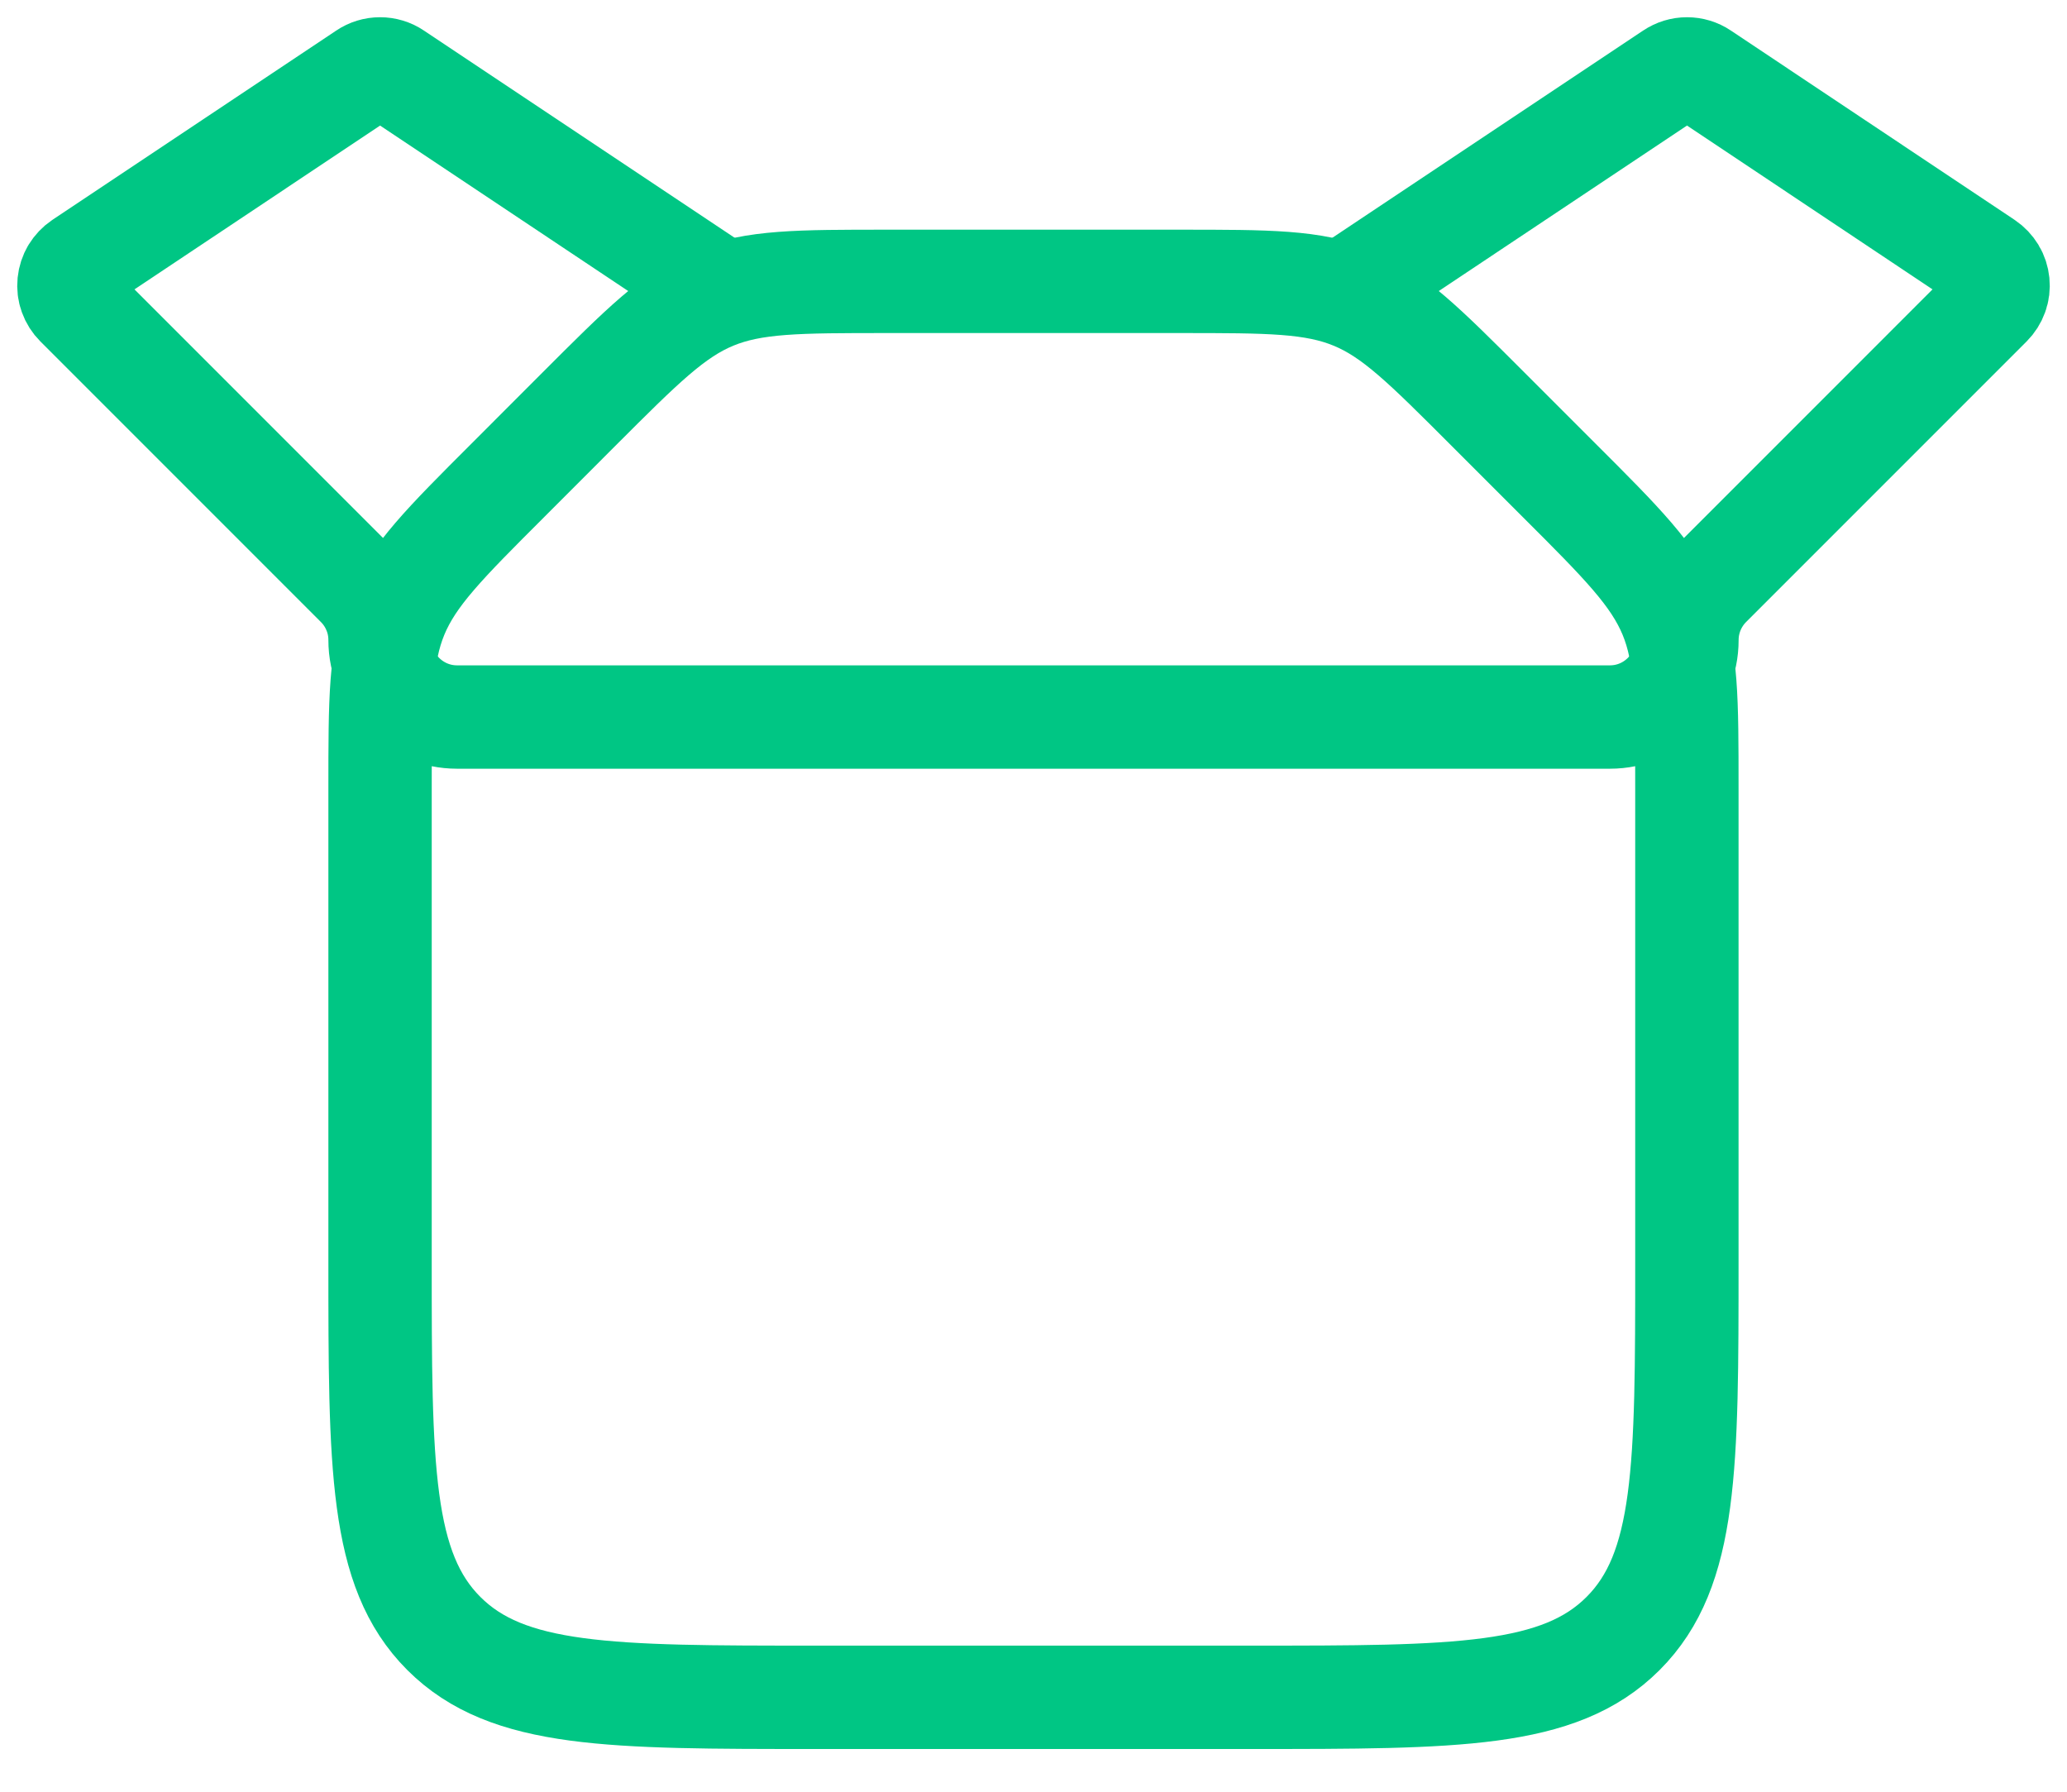
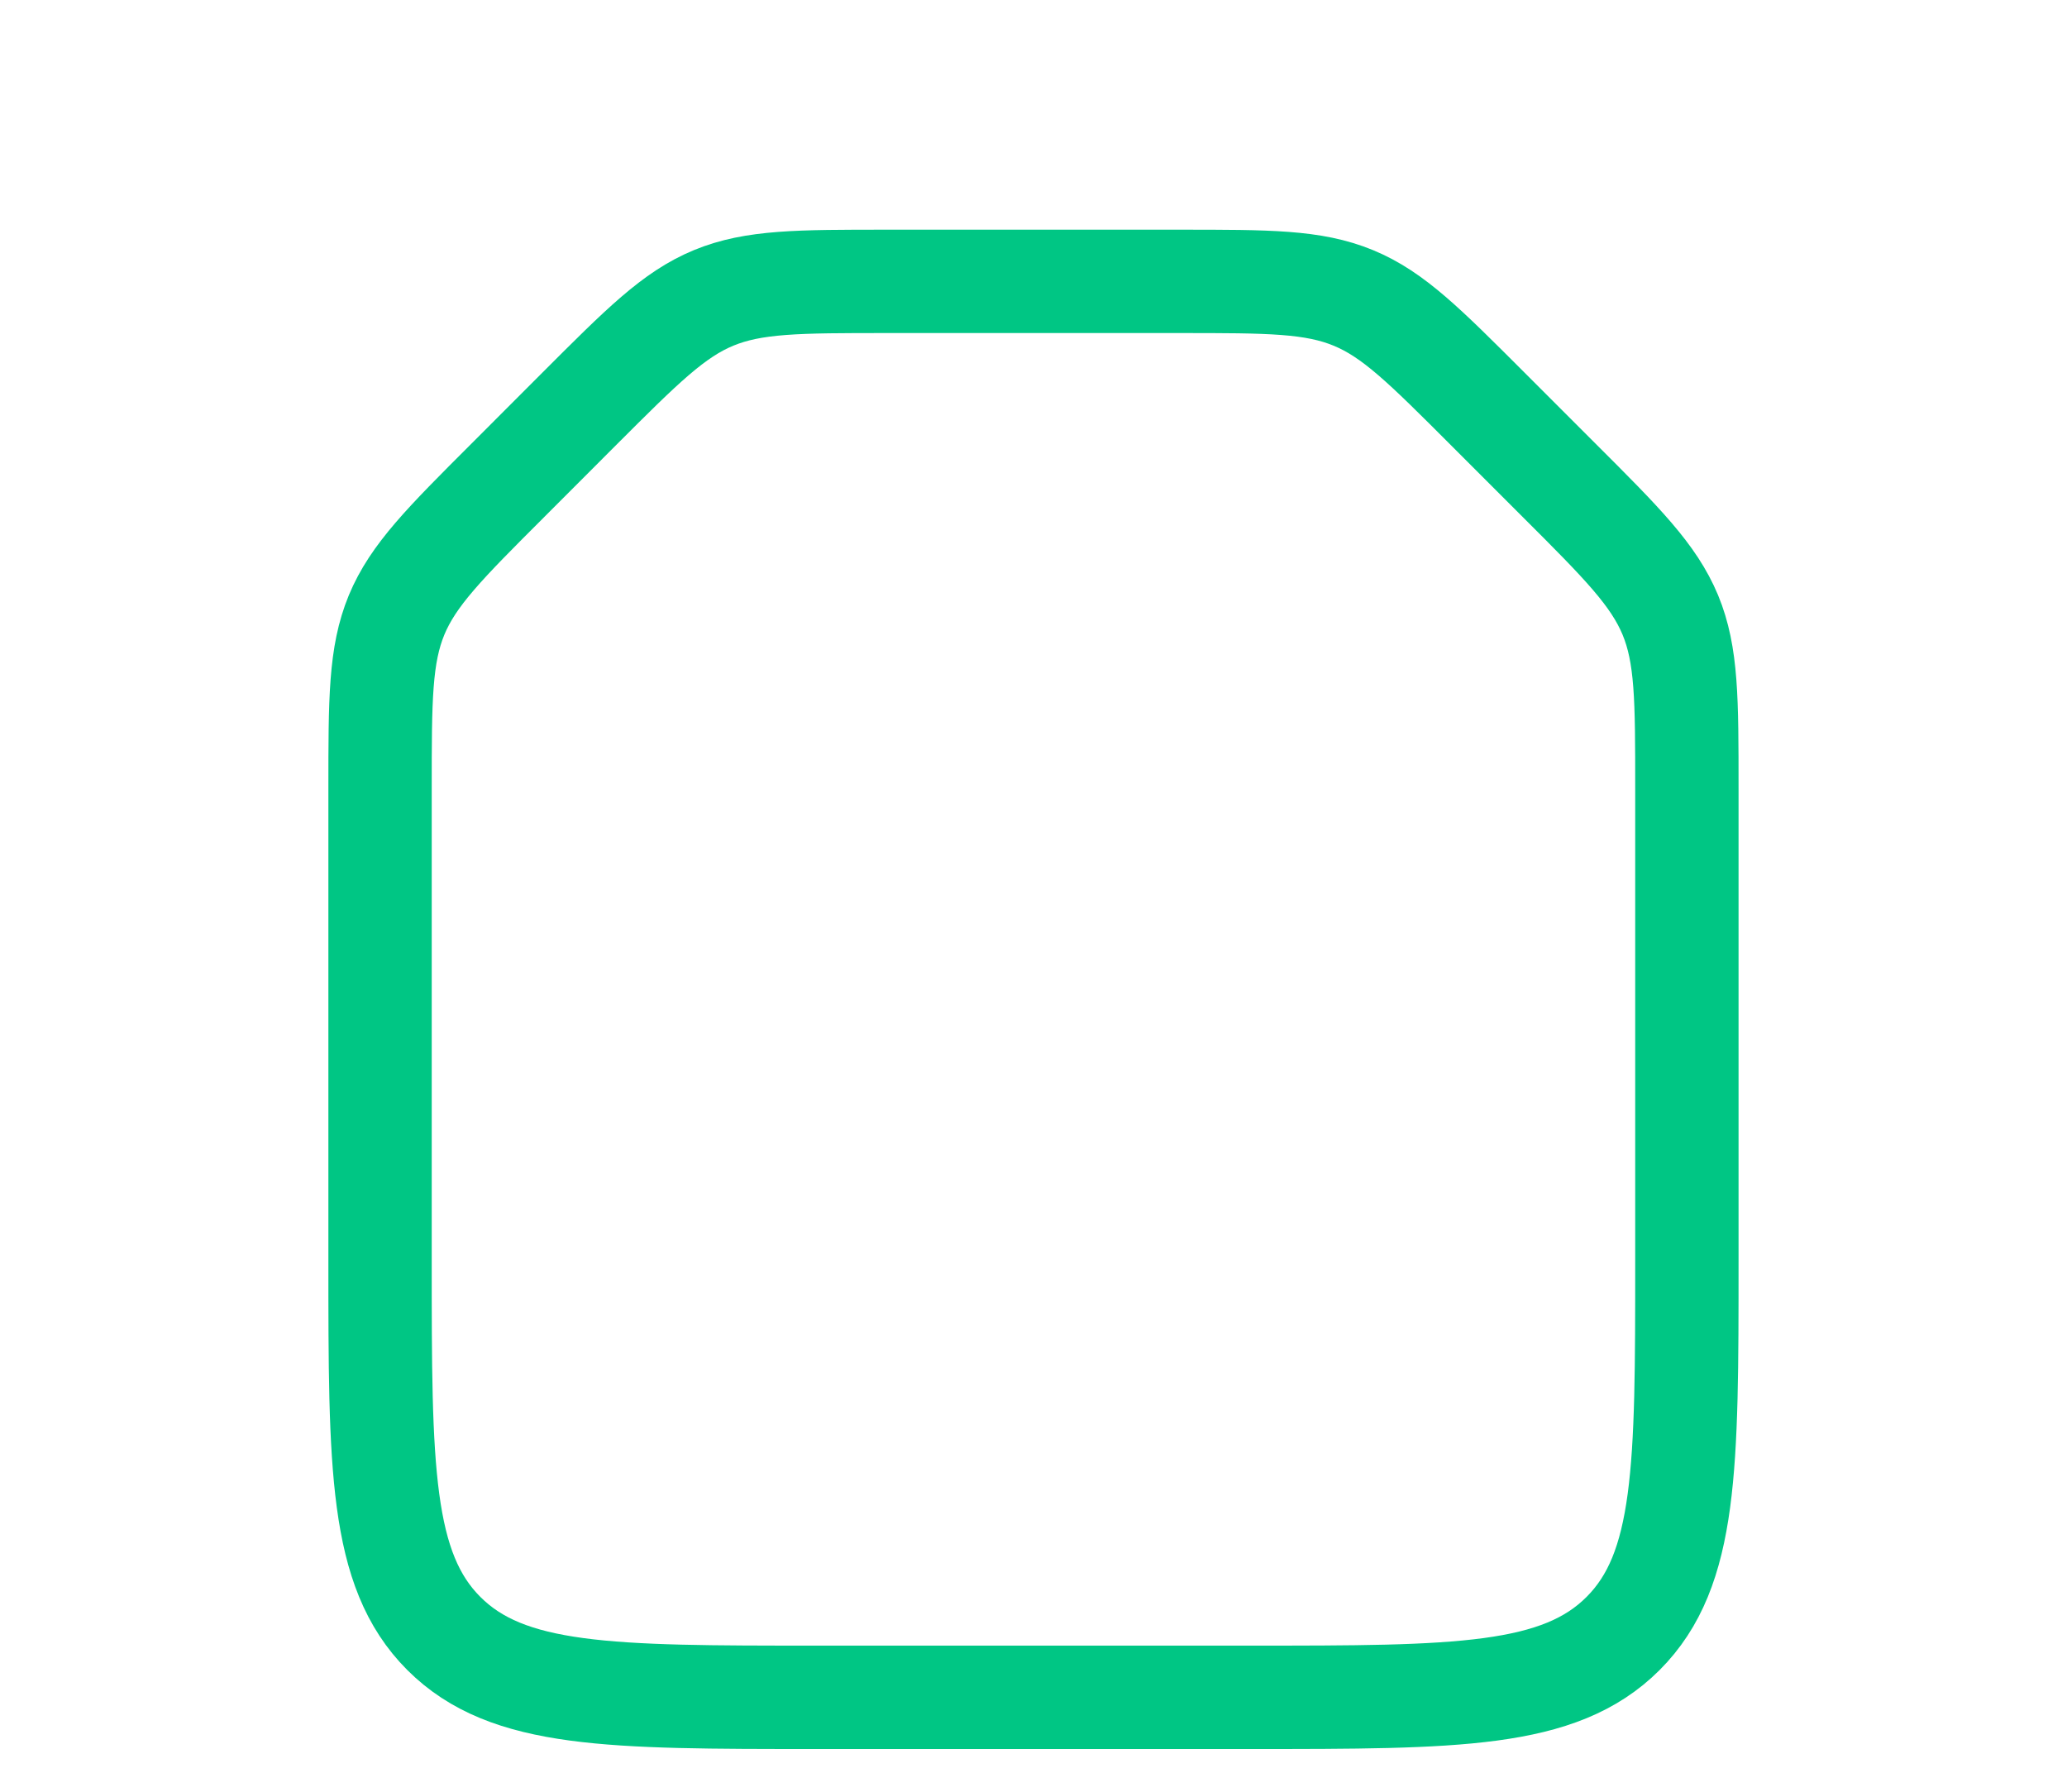
<svg xmlns="http://www.w3.org/2000/svg" width="30" height="26" viewBox="0 0 30 26" fill="none">
  <path d="M5.516 11.443C5.516 10.15 5.516 9.506 5.756 8.924C5.997 8.344 6.455 7.885 7.369 6.972L8.405 5.935C9.319 5.021 9.777 4.563 10.357 4.323C10.939 4.083 11.586 4.083 12.877 4.083H17.122C18.415 4.083 19.06 4.083 19.642 4.323C20.224 4.563 20.68 5.021 21.594 5.935L22.631 6.972C23.546 7.885 24.001 8.344 24.243 8.924C24.483 9.506 24.483 10.15 24.483 11.443V18.308C24.483 21.289 24.483 22.778 23.557 23.704C22.631 24.63 21.142 24.63 18.161 24.63H11.838C8.857 24.63 7.369 24.63 6.442 23.704C5.516 22.778 5.516 21.289 5.516 18.308V11.443Z" stroke="#00C684" stroke-width="1.5" />
-   <path d="M10.258 4.082L5.736 1.067C5.671 1.023 5.595 1 5.516 1C5.438 1 5.362 1.023 5.297 1.067L1.176 3.815C1.127 3.848 1.087 3.891 1.056 3.941C1.026 3.991 1.008 4.047 1.002 4.105C0.996 4.164 1.003 4.222 1.023 4.277C1.043 4.333 1.075 4.383 1.116 4.424L5.189 8.497C5.293 8.601 5.375 8.724 5.431 8.86C5.488 8.995 5.516 9.141 5.516 9.287C5.516 9.904 6.017 10.405 6.634 10.405H23.366C23.983 10.405 24.484 9.904 24.484 9.287C24.484 8.991 24.602 8.707 24.811 8.497L28.884 4.424C28.925 4.383 28.957 4.333 28.977 4.277C28.997 4.222 29.004 4.164 28.998 4.105C28.992 4.047 28.974 3.991 28.944 3.941C28.913 3.891 28.873 3.848 28.824 3.815L24.705 1.067C24.64 1.023 24.563 1 24.485 1C24.407 1 24.331 1.023 24.265 1.067L19.742 4.082" stroke="#00C684" stroke-width="1.5" stroke-linecap="round" />
</svg>